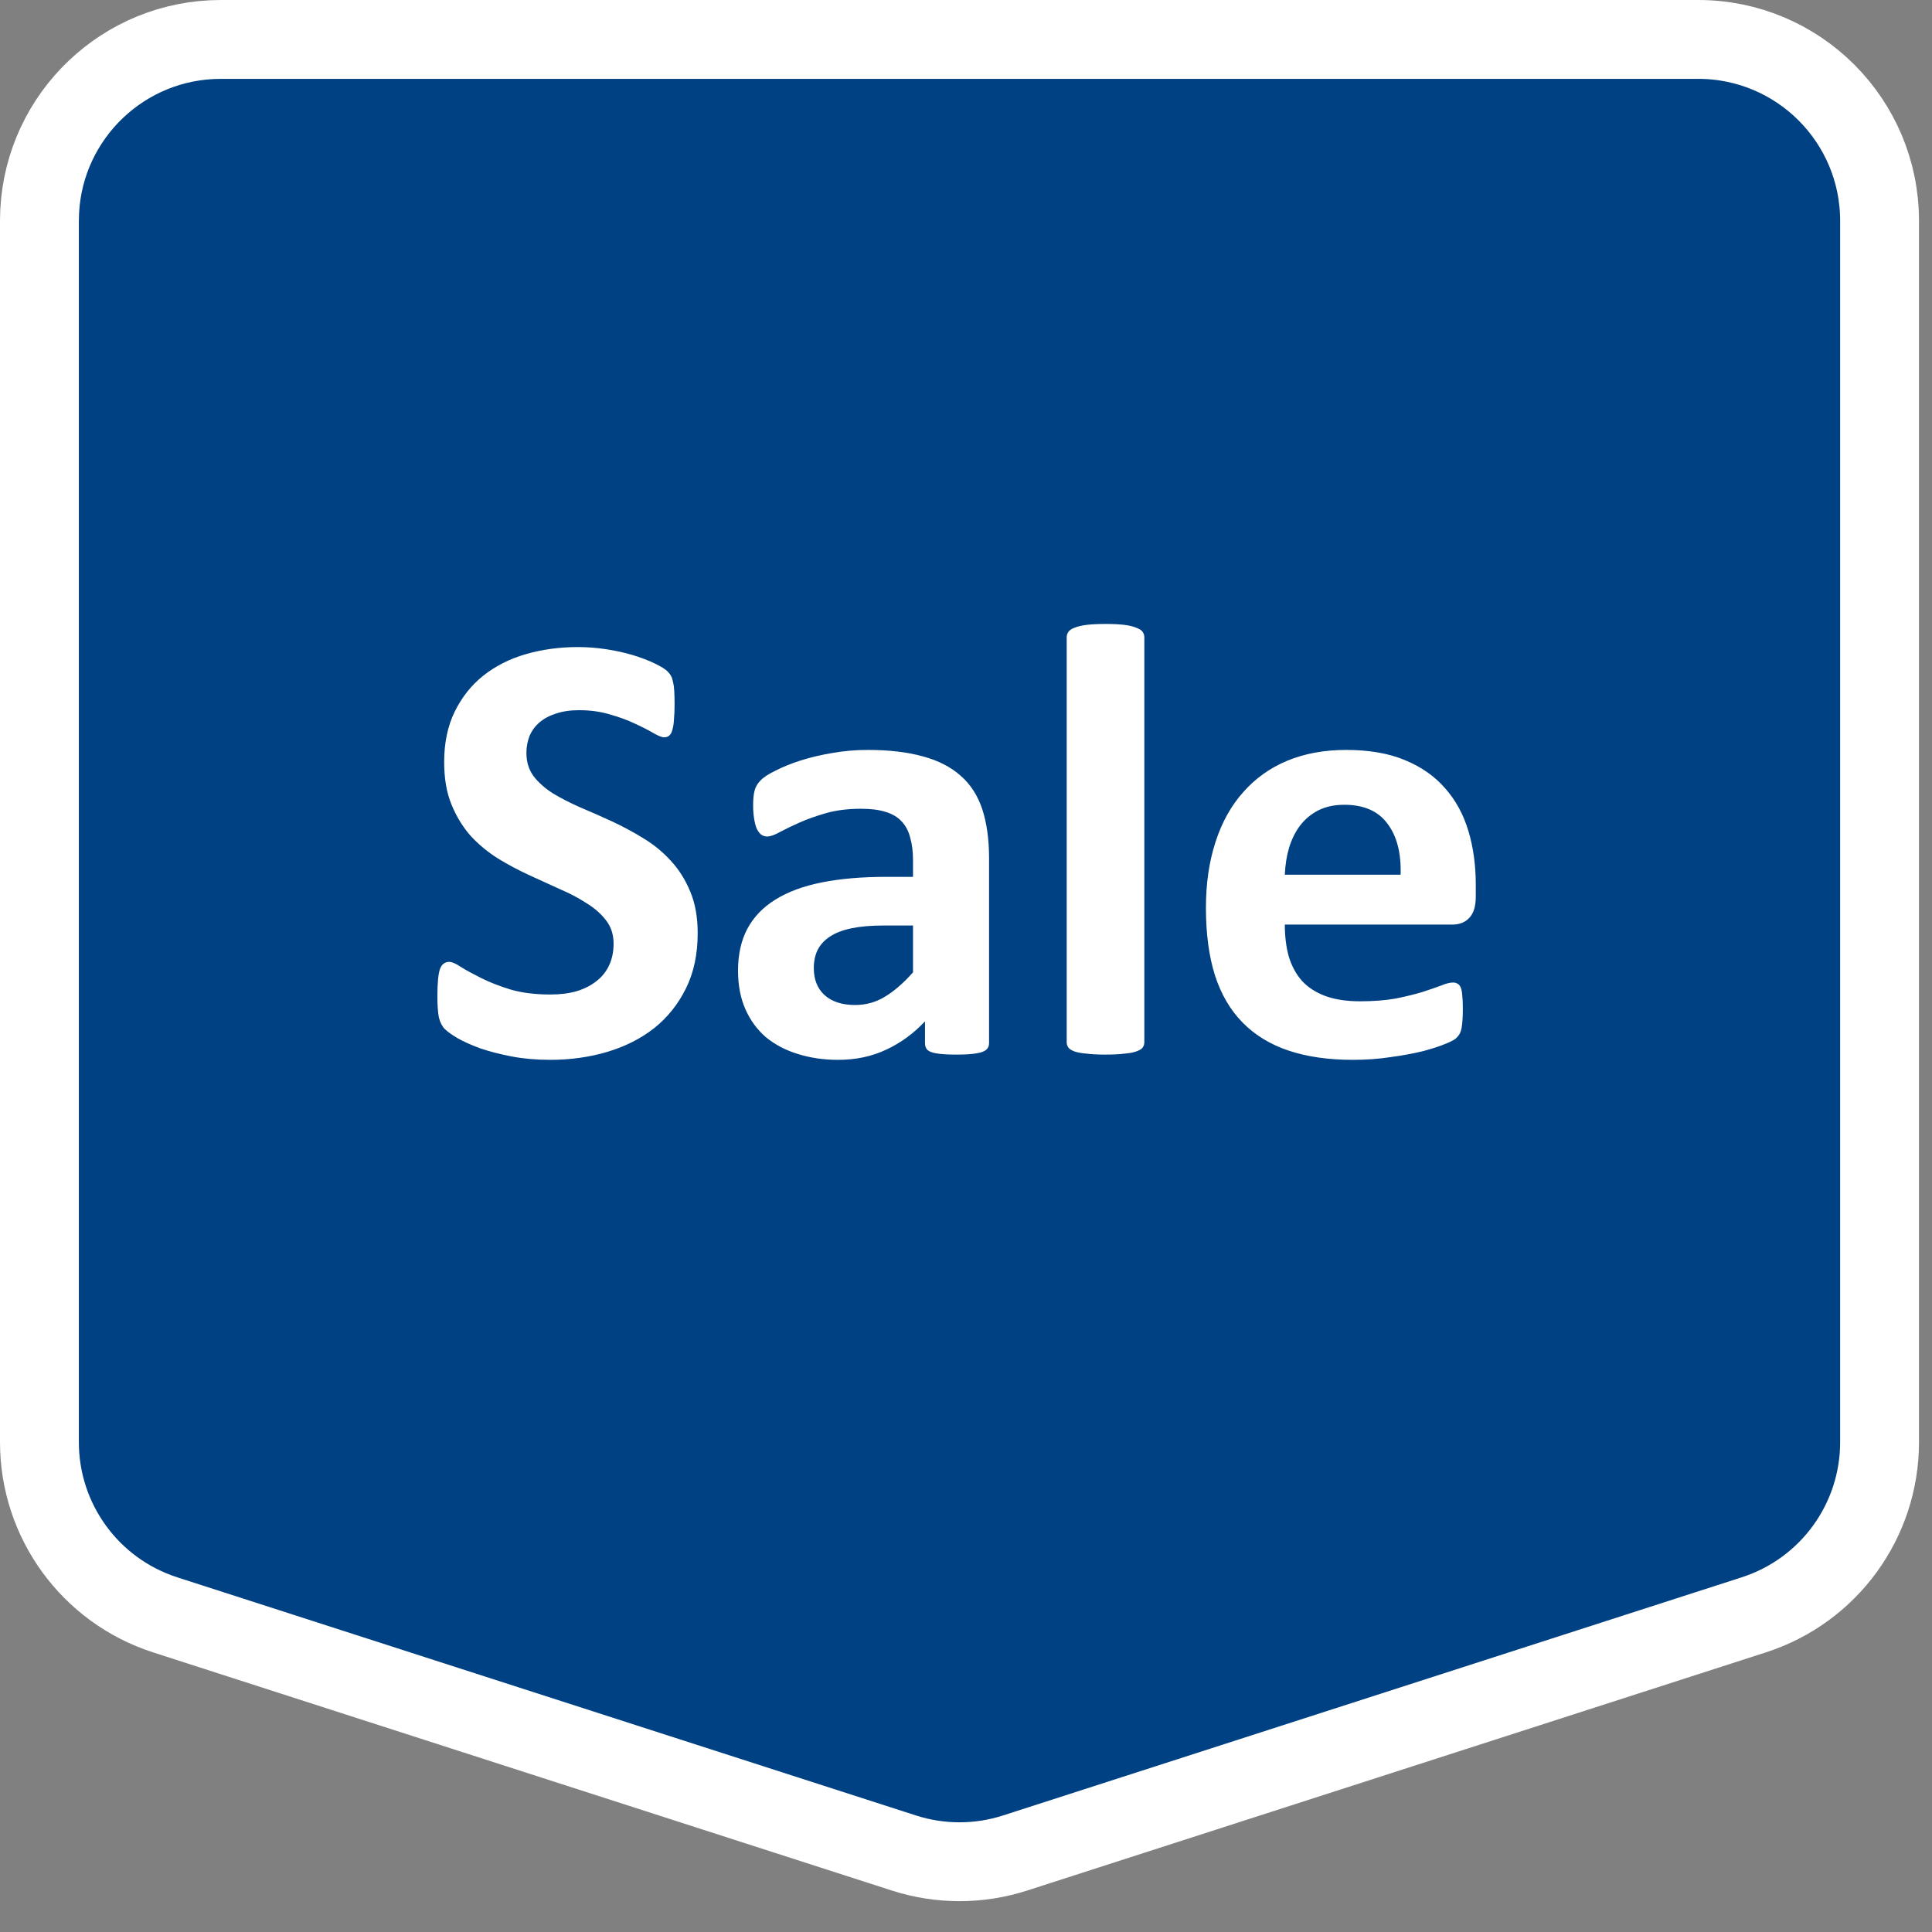
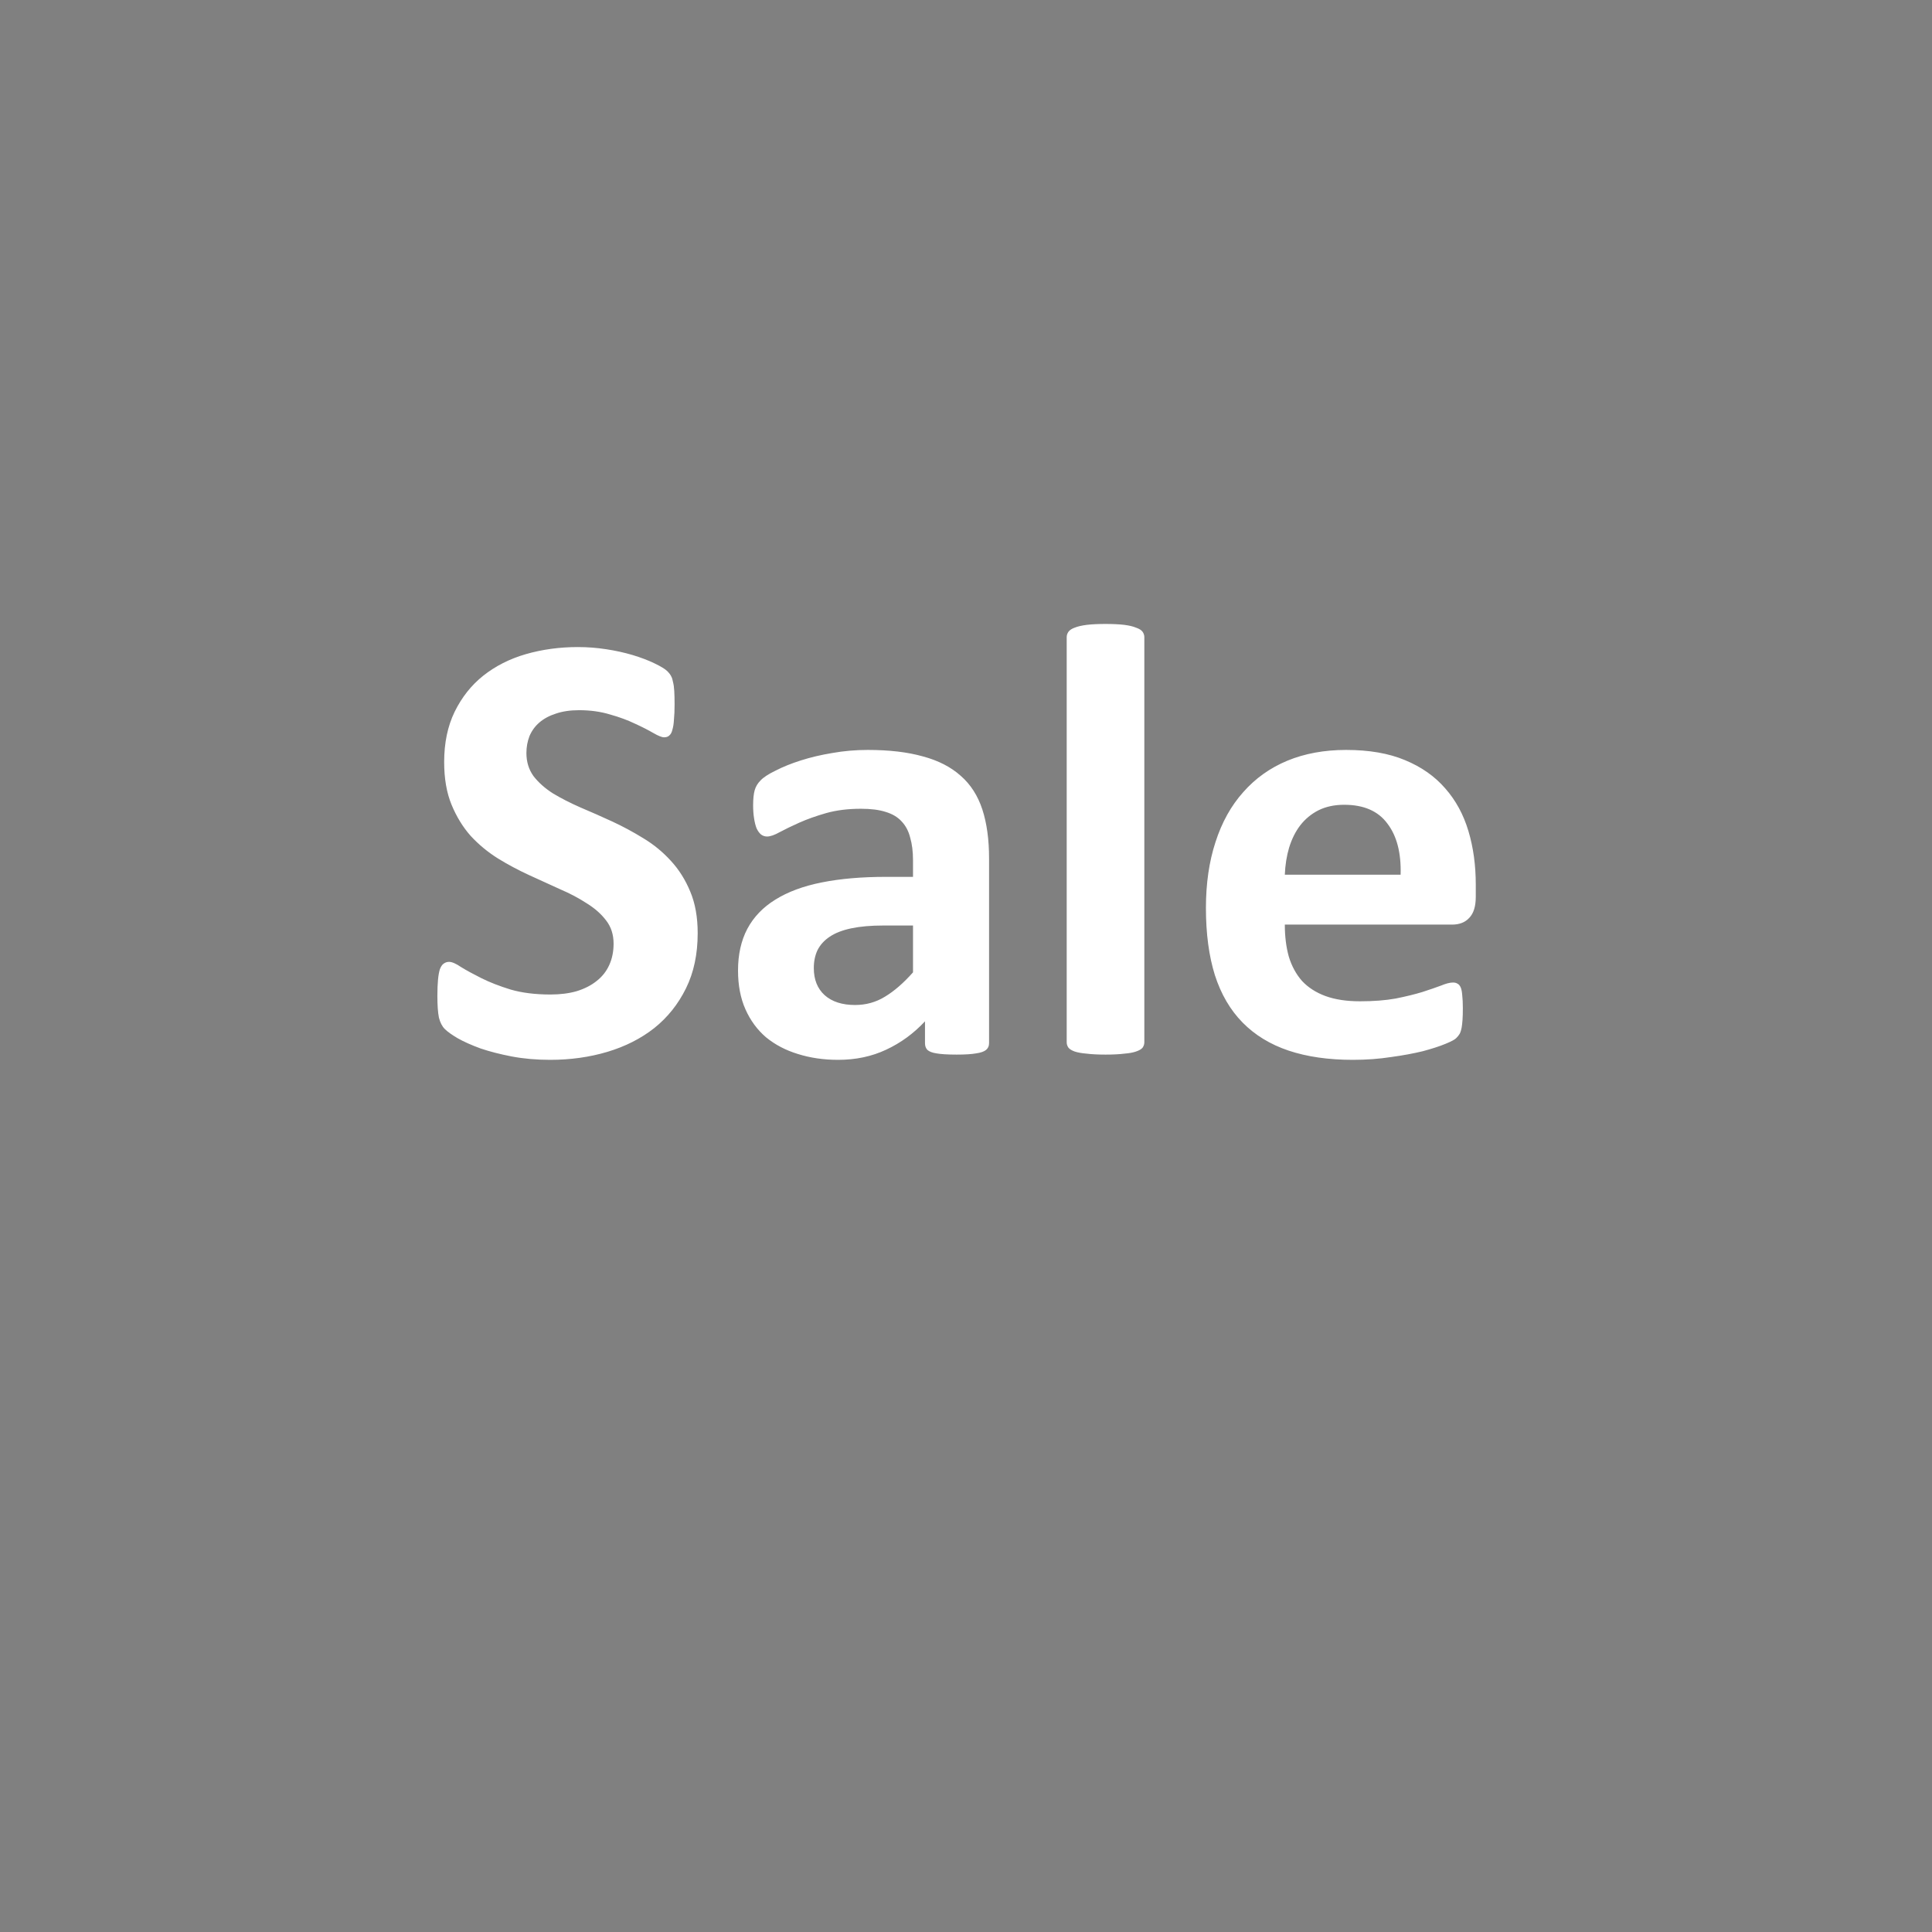
<svg xmlns="http://www.w3.org/2000/svg" width="49" height="49" viewBox="0 0 49 49" fill="none">
  <rect x="0" y="0" width="49" height="49" fill="#808080" stroke="none" />
-   <path d="M43.07 1C45.611 1 47.67 3.059 47.67 5.6V36.578C47.67 38.575 46.382 40.343 44.481 40.956L25.746 46.996C24.829 47.292 23.841 47.292 22.924 46.996L4.188 40.956C2.288 40.343 1 38.575 1 36.578V5.6L1.006 5.363C1.129 2.933 3.139 1 5.6 1H43.07Z" fill="#004183" stroke="white" stroke-width="2" />
  <path d="M17.695 23.669C17.695 24.2 17.596 24.666 17.398 25.067C17.2 25.468 16.932 25.804 16.593 26.075C16.255 26.341 15.859 26.541 15.406 26.677C14.953 26.812 14.468 26.88 13.953 26.88C13.604 26.88 13.278 26.851 12.976 26.794C12.679 26.736 12.416 26.669 12.187 26.591C11.958 26.507 11.765 26.421 11.609 26.333C11.458 26.244 11.349 26.166 11.281 26.098C11.213 26.031 11.164 25.934 11.132 25.809C11.106 25.679 11.093 25.494 11.093 25.255C11.093 25.093 11.099 24.958 11.109 24.848C11.119 24.739 11.135 24.651 11.156 24.583C11.182 24.515 11.213 24.468 11.25 24.442C11.291 24.411 11.338 24.395 11.39 24.395C11.463 24.395 11.565 24.439 11.695 24.528C11.83 24.611 12.002 24.705 12.21 24.809C12.419 24.913 12.666 25.01 12.953 25.098C13.244 25.182 13.58 25.223 13.96 25.223C14.21 25.223 14.434 25.195 14.632 25.137C14.83 25.075 14.997 24.989 15.132 24.88C15.273 24.77 15.38 24.635 15.453 24.473C15.526 24.312 15.562 24.132 15.562 23.934C15.562 23.705 15.5 23.51 15.375 23.348C15.25 23.182 15.085 23.036 14.882 22.911C14.684 22.781 14.458 22.661 14.203 22.552C13.947 22.437 13.684 22.317 13.414 22.192C13.143 22.067 12.88 21.927 12.625 21.77C12.369 21.609 12.14 21.419 11.937 21.2C11.739 20.976 11.578 20.713 11.453 20.411C11.328 20.109 11.265 19.747 11.265 19.325C11.265 18.841 11.354 18.416 11.531 18.052C11.713 17.682 11.955 17.377 12.257 17.137C12.565 16.893 12.924 16.71 13.335 16.591C13.752 16.471 14.192 16.411 14.656 16.411C14.895 16.411 15.135 16.429 15.375 16.466C15.614 16.502 15.838 16.552 16.047 16.614C16.255 16.677 16.44 16.747 16.601 16.825C16.763 16.903 16.869 16.968 16.922 17.02C16.974 17.072 17.007 17.117 17.023 17.153C17.044 17.189 17.059 17.239 17.07 17.302C17.085 17.359 17.096 17.434 17.101 17.528C17.106 17.617 17.109 17.729 17.109 17.864C17.109 18.015 17.104 18.143 17.093 18.247C17.088 18.351 17.075 18.437 17.054 18.505C17.039 18.572 17.013 18.622 16.976 18.653C16.945 18.684 16.901 18.7 16.843 18.7C16.786 18.7 16.695 18.663 16.57 18.591C16.445 18.518 16.291 18.439 16.109 18.356C15.927 18.268 15.716 18.189 15.476 18.122C15.237 18.049 14.974 18.012 14.687 18.012C14.463 18.012 14.268 18.041 14.101 18.098C13.934 18.151 13.794 18.226 13.679 18.325C13.57 18.419 13.487 18.533 13.429 18.669C13.377 18.804 13.351 18.947 13.351 19.098C13.351 19.322 13.411 19.518 13.531 19.684C13.656 19.846 13.82 19.992 14.023 20.122C14.231 20.247 14.466 20.367 14.726 20.481C14.987 20.591 15.252 20.708 15.523 20.833C15.794 20.958 16.059 21.101 16.32 21.262C16.58 21.419 16.812 21.609 17.015 21.833C17.218 22.052 17.382 22.312 17.507 22.614C17.632 22.911 17.695 23.262 17.695 23.669ZM25.085 26.458C25.085 26.531 25.059 26.588 25.007 26.63C24.955 26.671 24.872 26.7 24.757 26.716C24.648 26.736 24.484 26.747 24.265 26.747C24.031 26.747 23.859 26.736 23.75 26.716C23.645 26.7 23.57 26.671 23.523 26.63C23.481 26.588 23.46 26.531 23.46 26.458V25.903C23.174 26.21 22.846 26.45 22.476 26.622C22.112 26.794 21.705 26.88 21.257 26.88C20.888 26.88 20.547 26.83 20.234 26.731C19.927 26.637 19.659 26.497 19.429 26.309C19.205 26.117 19.031 25.88 18.906 25.598C18.781 25.317 18.718 24.989 18.718 24.614C18.718 24.208 18.797 23.856 18.953 23.559C19.114 23.257 19.351 23.01 19.664 22.817C19.981 22.619 20.375 22.473 20.843 22.38C21.312 22.286 21.856 22.239 22.476 22.239H23.156V21.817C23.156 21.598 23.132 21.408 23.085 21.247C23.044 21.08 22.971 20.942 22.867 20.833C22.768 20.723 22.632 20.643 22.46 20.591C22.294 20.538 22.085 20.512 21.835 20.512C21.507 20.512 21.213 20.549 20.953 20.622C20.698 20.695 20.471 20.776 20.273 20.864C20.075 20.953 19.909 21.033 19.773 21.106C19.643 21.179 19.536 21.216 19.453 21.216C19.395 21.216 19.343 21.197 19.297 21.161C19.255 21.124 19.218 21.072 19.187 21.005C19.161 20.937 19.14 20.854 19.125 20.755C19.109 20.656 19.101 20.546 19.101 20.427C19.101 20.265 19.114 20.137 19.14 20.044C19.166 19.95 19.216 19.867 19.289 19.794C19.362 19.716 19.489 19.632 19.672 19.544C19.854 19.45 20.067 19.364 20.312 19.286C20.557 19.208 20.823 19.145 21.109 19.098C21.401 19.046 21.7 19.02 22.007 19.02C22.554 19.02 23.02 19.075 23.406 19.184C23.797 19.288 24.117 19.453 24.367 19.677C24.617 19.895 24.799 20.179 24.914 20.528C25.028 20.877 25.085 21.291 25.085 21.77V26.458ZM23.156 23.473H22.406C22.088 23.473 21.817 23.497 21.593 23.544C21.369 23.591 21.187 23.661 21.047 23.755C20.906 23.848 20.802 23.963 20.734 24.098C20.672 24.229 20.64 24.38 20.64 24.552C20.64 24.843 20.731 25.072 20.914 25.239C21.101 25.406 21.359 25.489 21.687 25.489C21.963 25.489 22.216 25.419 22.445 25.278C22.679 25.137 22.916 24.932 23.156 24.661V23.473ZM29.023 26.434C29.023 26.486 29.007 26.533 28.976 26.575C28.945 26.611 28.89 26.643 28.812 26.669C28.739 26.695 28.64 26.713 28.515 26.723C28.39 26.739 28.231 26.747 28.039 26.747C27.846 26.747 27.687 26.739 27.562 26.723C27.437 26.713 27.335 26.695 27.257 26.669C27.184 26.643 27.132 26.611 27.101 26.575C27.07 26.533 27.054 26.486 27.054 26.434V16.161C27.054 16.109 27.07 16.062 27.101 16.02C27.132 15.979 27.184 15.945 27.257 15.919C27.335 15.887 27.437 15.864 27.562 15.848C27.687 15.833 27.846 15.825 28.039 15.825C28.231 15.825 28.39 15.833 28.515 15.848C28.64 15.864 28.739 15.887 28.812 15.919C28.89 15.945 28.945 15.979 28.976 16.02C29.007 16.062 29.023 16.109 29.023 16.161V26.434ZM37.429 22.747C37.429 22.986 37.375 23.163 37.265 23.278C37.161 23.393 37.015 23.45 36.828 23.45H32.586C32.586 23.747 32.619 24.018 32.687 24.262C32.76 24.502 32.872 24.708 33.023 24.88C33.179 25.046 33.377 25.174 33.617 25.262C33.862 25.351 34.153 25.395 34.492 25.395C34.836 25.395 35.138 25.372 35.398 25.325C35.658 25.273 35.882 25.218 36.07 25.161C36.263 25.098 36.422 25.044 36.547 24.997C36.672 24.945 36.773 24.919 36.851 24.919C36.898 24.919 36.937 24.929 36.968 24.95C37 24.966 37.026 24.997 37.047 25.044C37.067 25.091 37.08 25.158 37.086 25.247C37.096 25.33 37.101 25.437 37.101 25.567C37.101 25.682 37.099 25.781 37.093 25.864C37.088 25.942 37.08 26.01 37.07 26.067C37.059 26.124 37.044 26.174 37.023 26.216C37.002 26.252 36.974 26.288 36.937 26.325C36.906 26.361 36.815 26.411 36.664 26.473C36.513 26.536 36.32 26.598 36.086 26.661C35.851 26.718 35.583 26.768 35.281 26.809C34.979 26.856 34.656 26.88 34.312 26.88C33.692 26.88 33.148 26.802 32.679 26.645C32.216 26.489 31.828 26.252 31.515 25.934C31.203 25.617 30.968 25.216 30.812 24.731C30.661 24.247 30.585 23.679 30.585 23.028C30.585 22.408 30.666 21.851 30.828 21.356C30.989 20.856 31.224 20.434 31.531 20.091C31.838 19.742 32.211 19.476 32.648 19.294C33.091 19.111 33.588 19.02 34.14 19.02C34.724 19.02 35.221 19.106 35.632 19.278C36.049 19.45 36.39 19.689 36.656 19.997C36.922 20.299 37.117 20.658 37.242 21.075C37.367 21.492 37.429 21.945 37.429 22.434V22.747ZM35.523 22.184C35.539 21.632 35.427 21.2 35.187 20.887C34.953 20.57 34.588 20.411 34.093 20.411C33.843 20.411 33.625 20.458 33.437 20.552C33.255 20.645 33.101 20.773 32.976 20.934C32.856 21.091 32.763 21.278 32.695 21.497C32.632 21.71 32.596 21.939 32.586 22.184H35.523Z" fill="white" />
</svg>